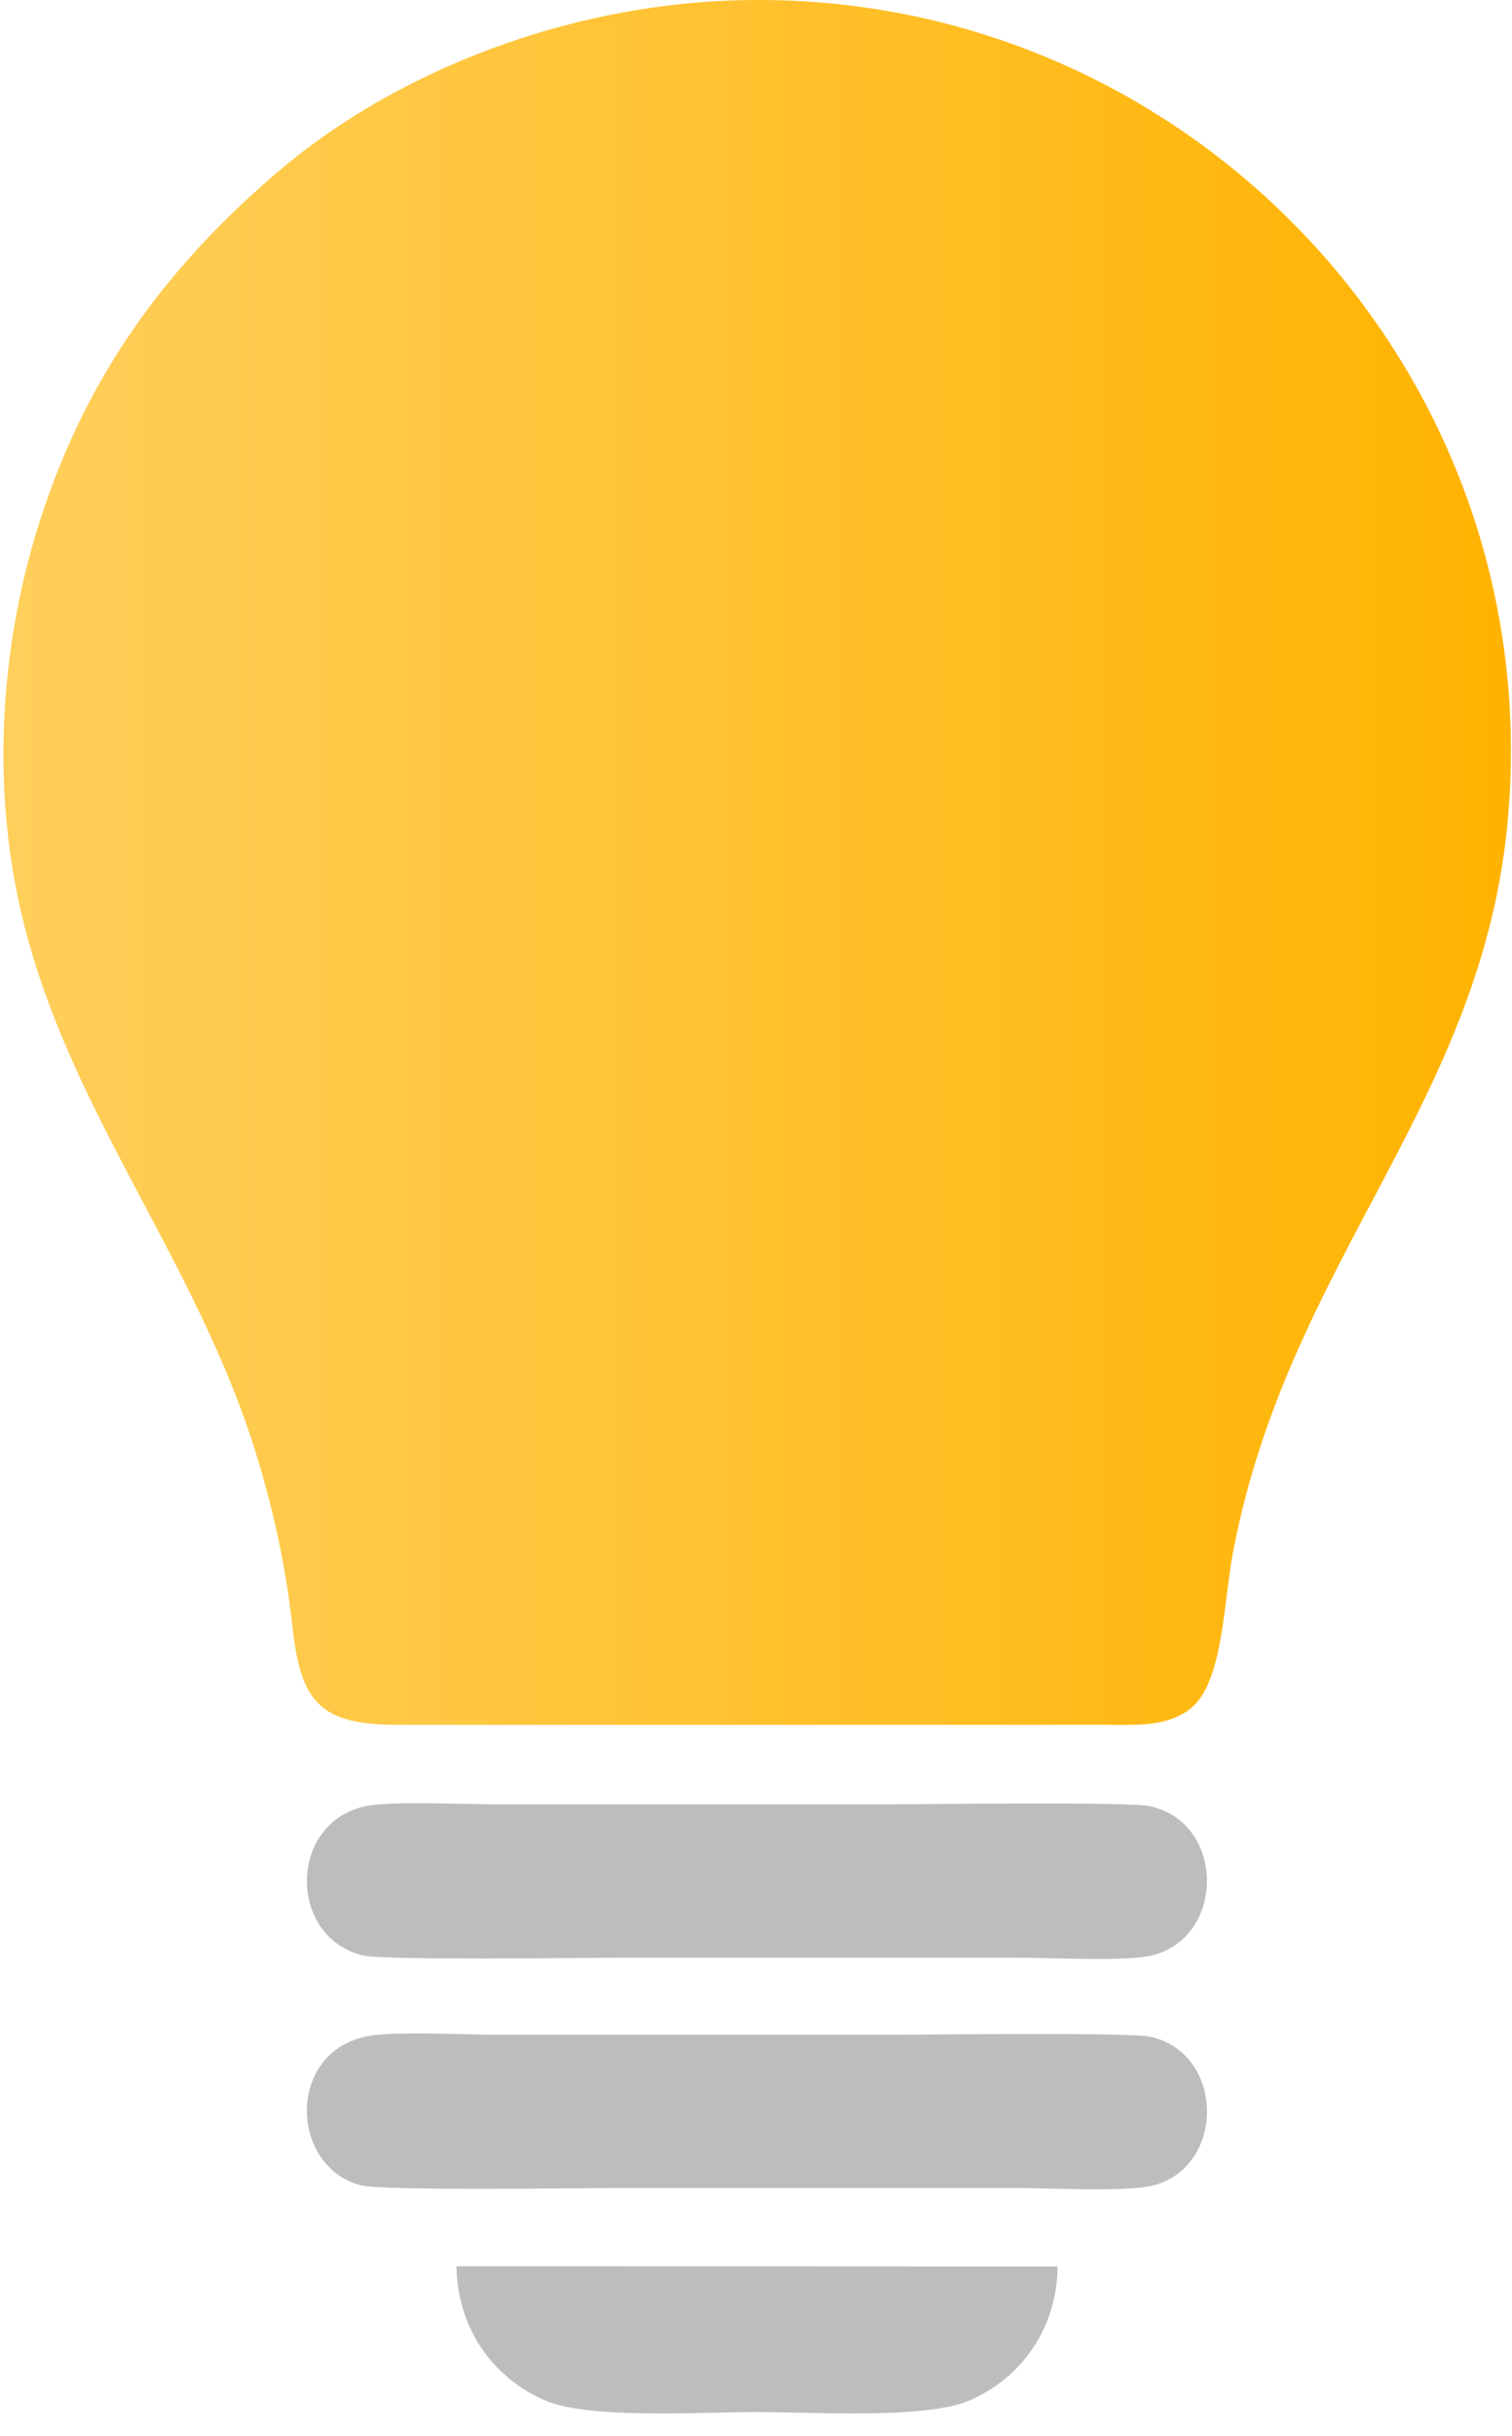
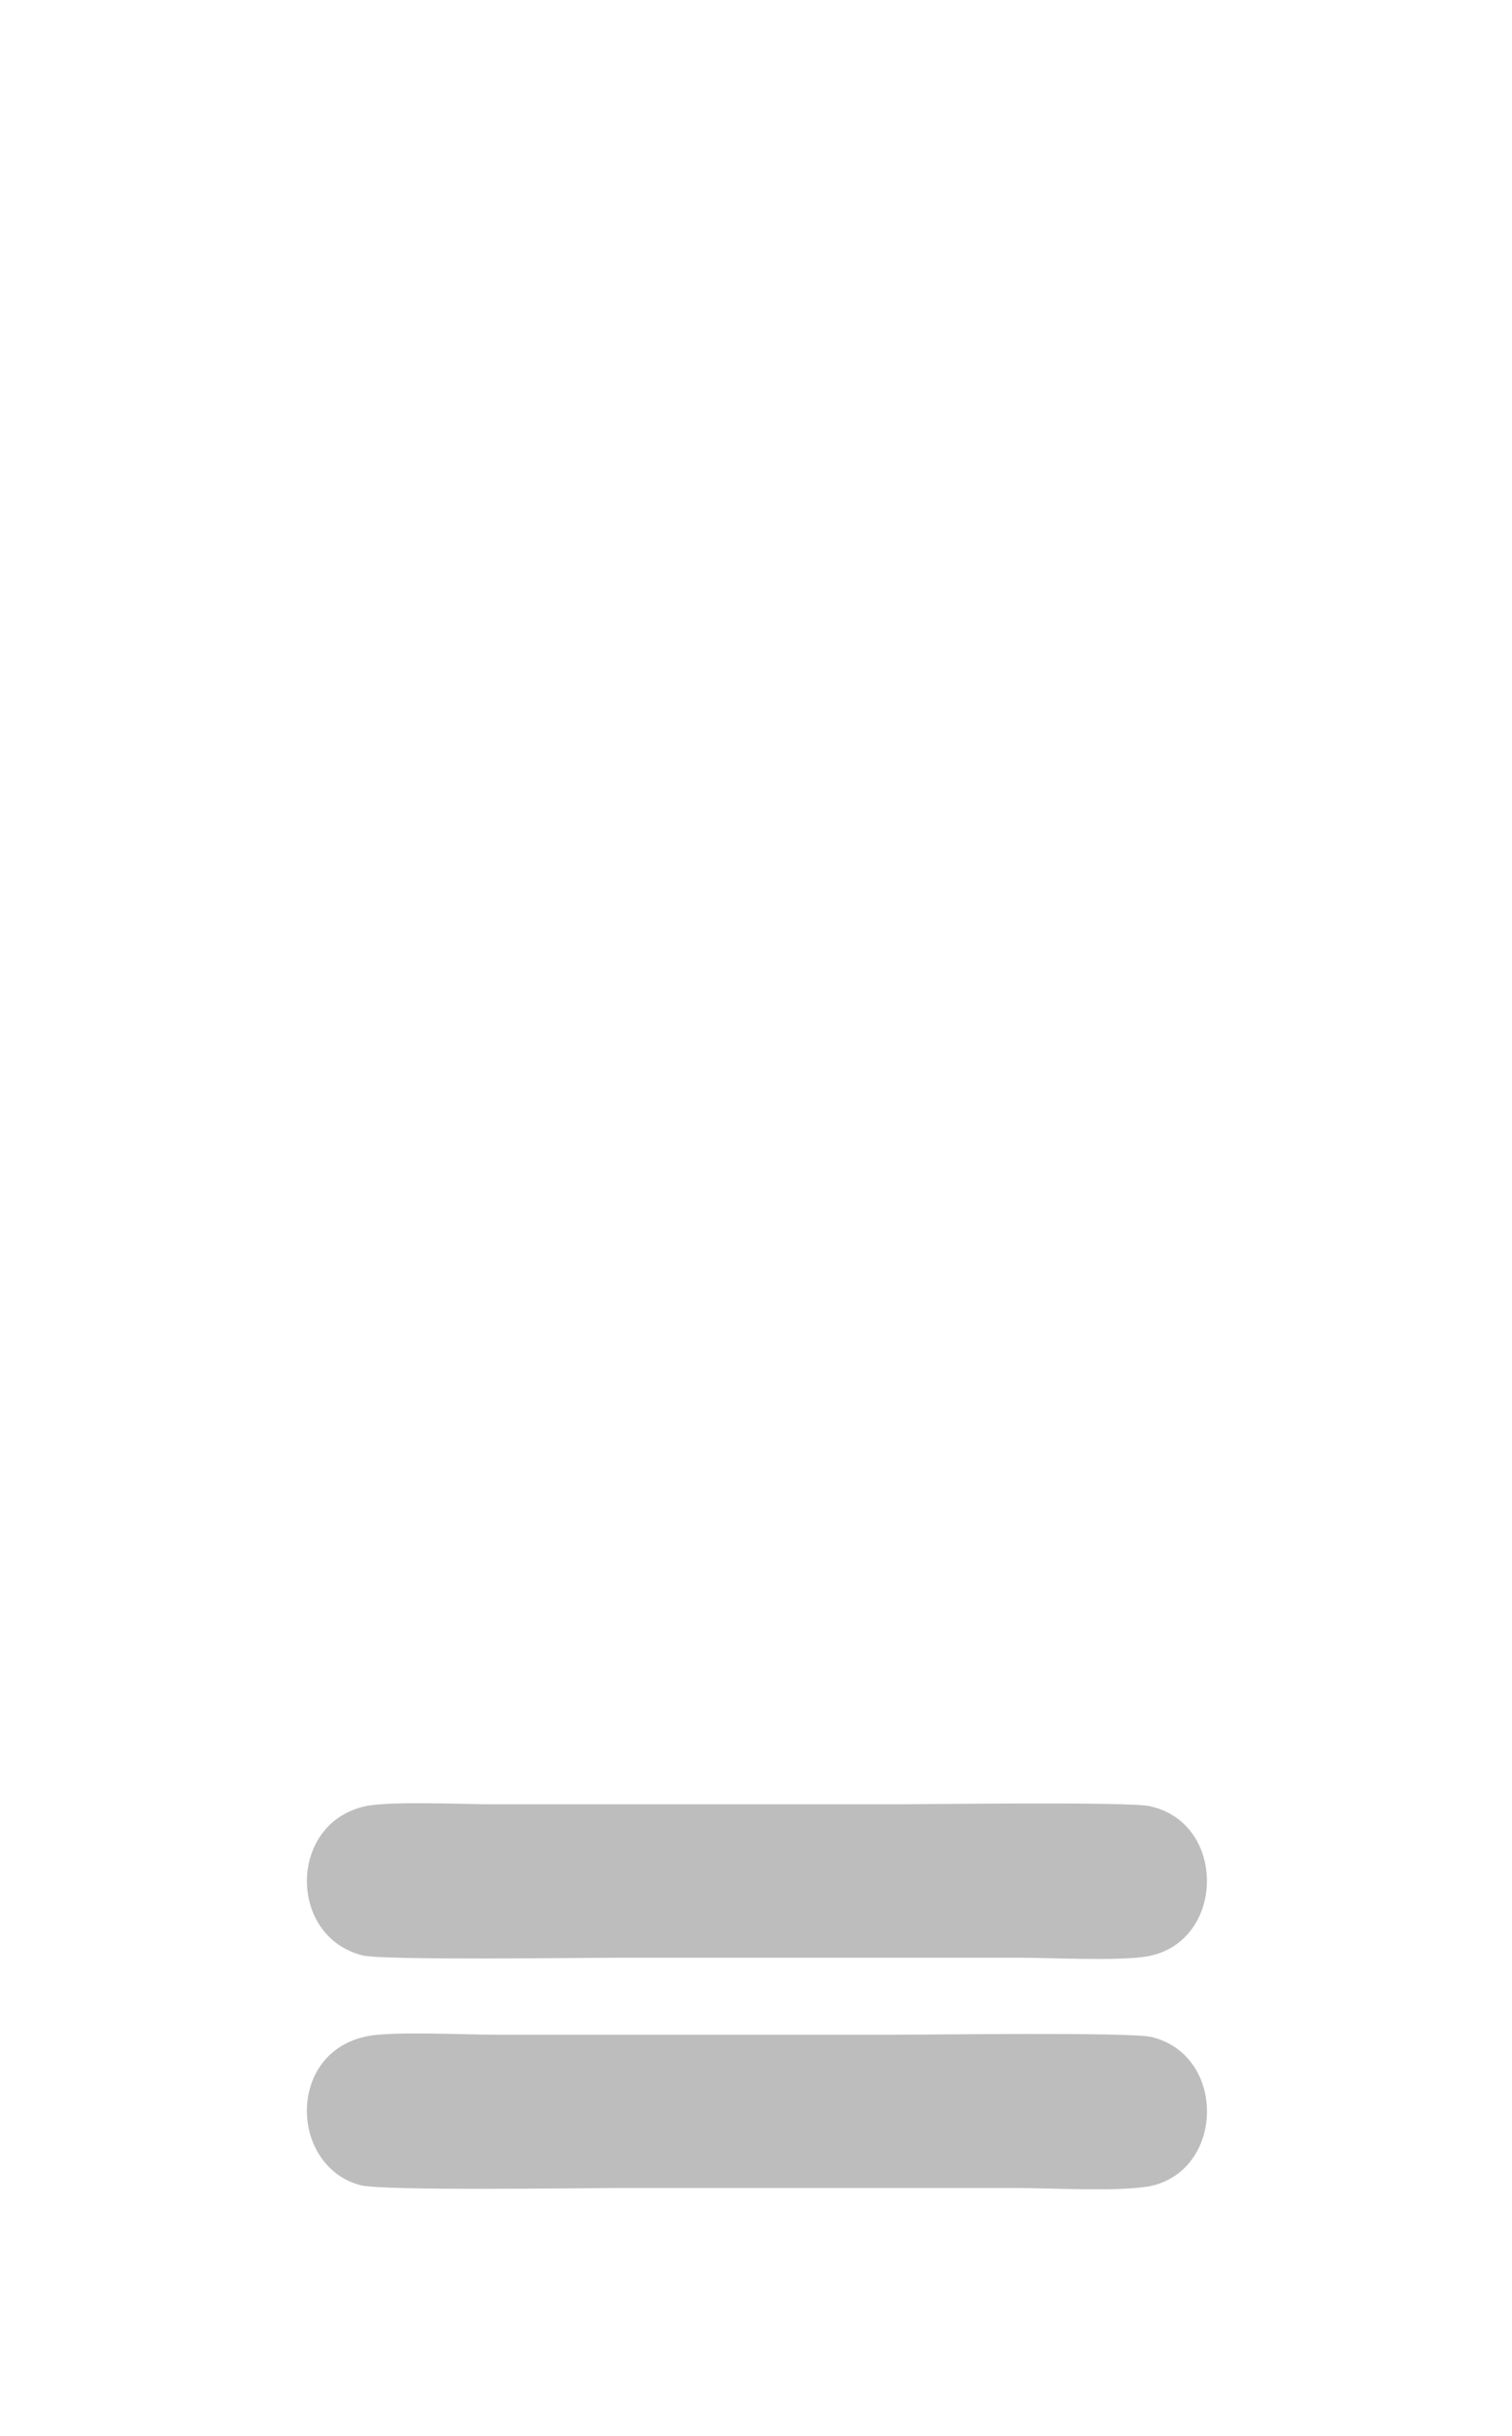
<svg xmlns="http://www.w3.org/2000/svg" width="59" height="95" viewBox="0 0 59 95" fill="none">
  <path d="M44.76 85.269C47.783 84.759 47.913 80.153 44.929 79.43C44.118 79.236 36.252 79.343 34.757 79.343H19.369C18.153 79.343 15.364 79.2 14.345 79.398C11.166 80.014 11.296 84.477 14.066 85.21C14.935 85.44 22.717 85.32 24.254 85.32H39.642C40.978 85.32 43.57 85.466 44.76 85.265V85.269Z" fill="#BDBDBD" />
  <path d="M44.887 70.432C44.056 70.247 36.201 70.358 34.676 70.358H19.288C18.117 70.358 15.189 70.221 14.238 70.436C11.231 71.11 11.241 75.538 14.157 76.251C14.962 76.449 22.843 76.339 24.335 76.339H39.723C40.975 76.339 43.732 76.482 44.799 76.281C47.813 75.716 47.881 71.097 44.884 70.436L44.887 70.432Z" fill="#BDBDBD" />
-   <path d="M0.683 34.931C2.356 43.063 7.705 48.979 10.095 57.023C10.722 59.125 11.166 61.198 11.422 63.511C11.746 66.414 12.525 67.26 15.541 67.257H43.063C44.344 67.257 45.483 67.348 46.417 66.654C47.737 65.671 47.731 62.508 48.127 60.458C50.339 49.015 57.906 43.001 58.853 31.791C60.365 13.861 45.528 -1.034 27.796 0.056C21.526 0.442 15.249 2.933 10.825 6.715C6.417 10.484 3.19 14.834 1.38 20.88C0.073 25.249 -0.281 30.248 0.683 34.928V34.931Z" fill="url(#paint0_linear_4081_69)" />
-   <path d="M37.799 93.618C39.625 92.855 41.24 91.016 41.27 88.379L17.809 88.369C17.864 91.026 19.45 92.836 21.296 93.614C23.015 94.341 27.393 94.055 29.544 94.055C31.694 94.055 36.07 94.338 37.796 93.618H37.799Z" fill="#BDBDBD" />
  <defs>
    <linearGradient id="paint0_linear_4081_69" x1="0.134" y1="33.634" x2="58.957" y2="33.634" gradientUnits="userSpaceOnUse">
      <stop stop-color="#FFCF5C" />
      <stop offset="1" stop-color="#FFB300" />
    </linearGradient>
  </defs>
</svg>